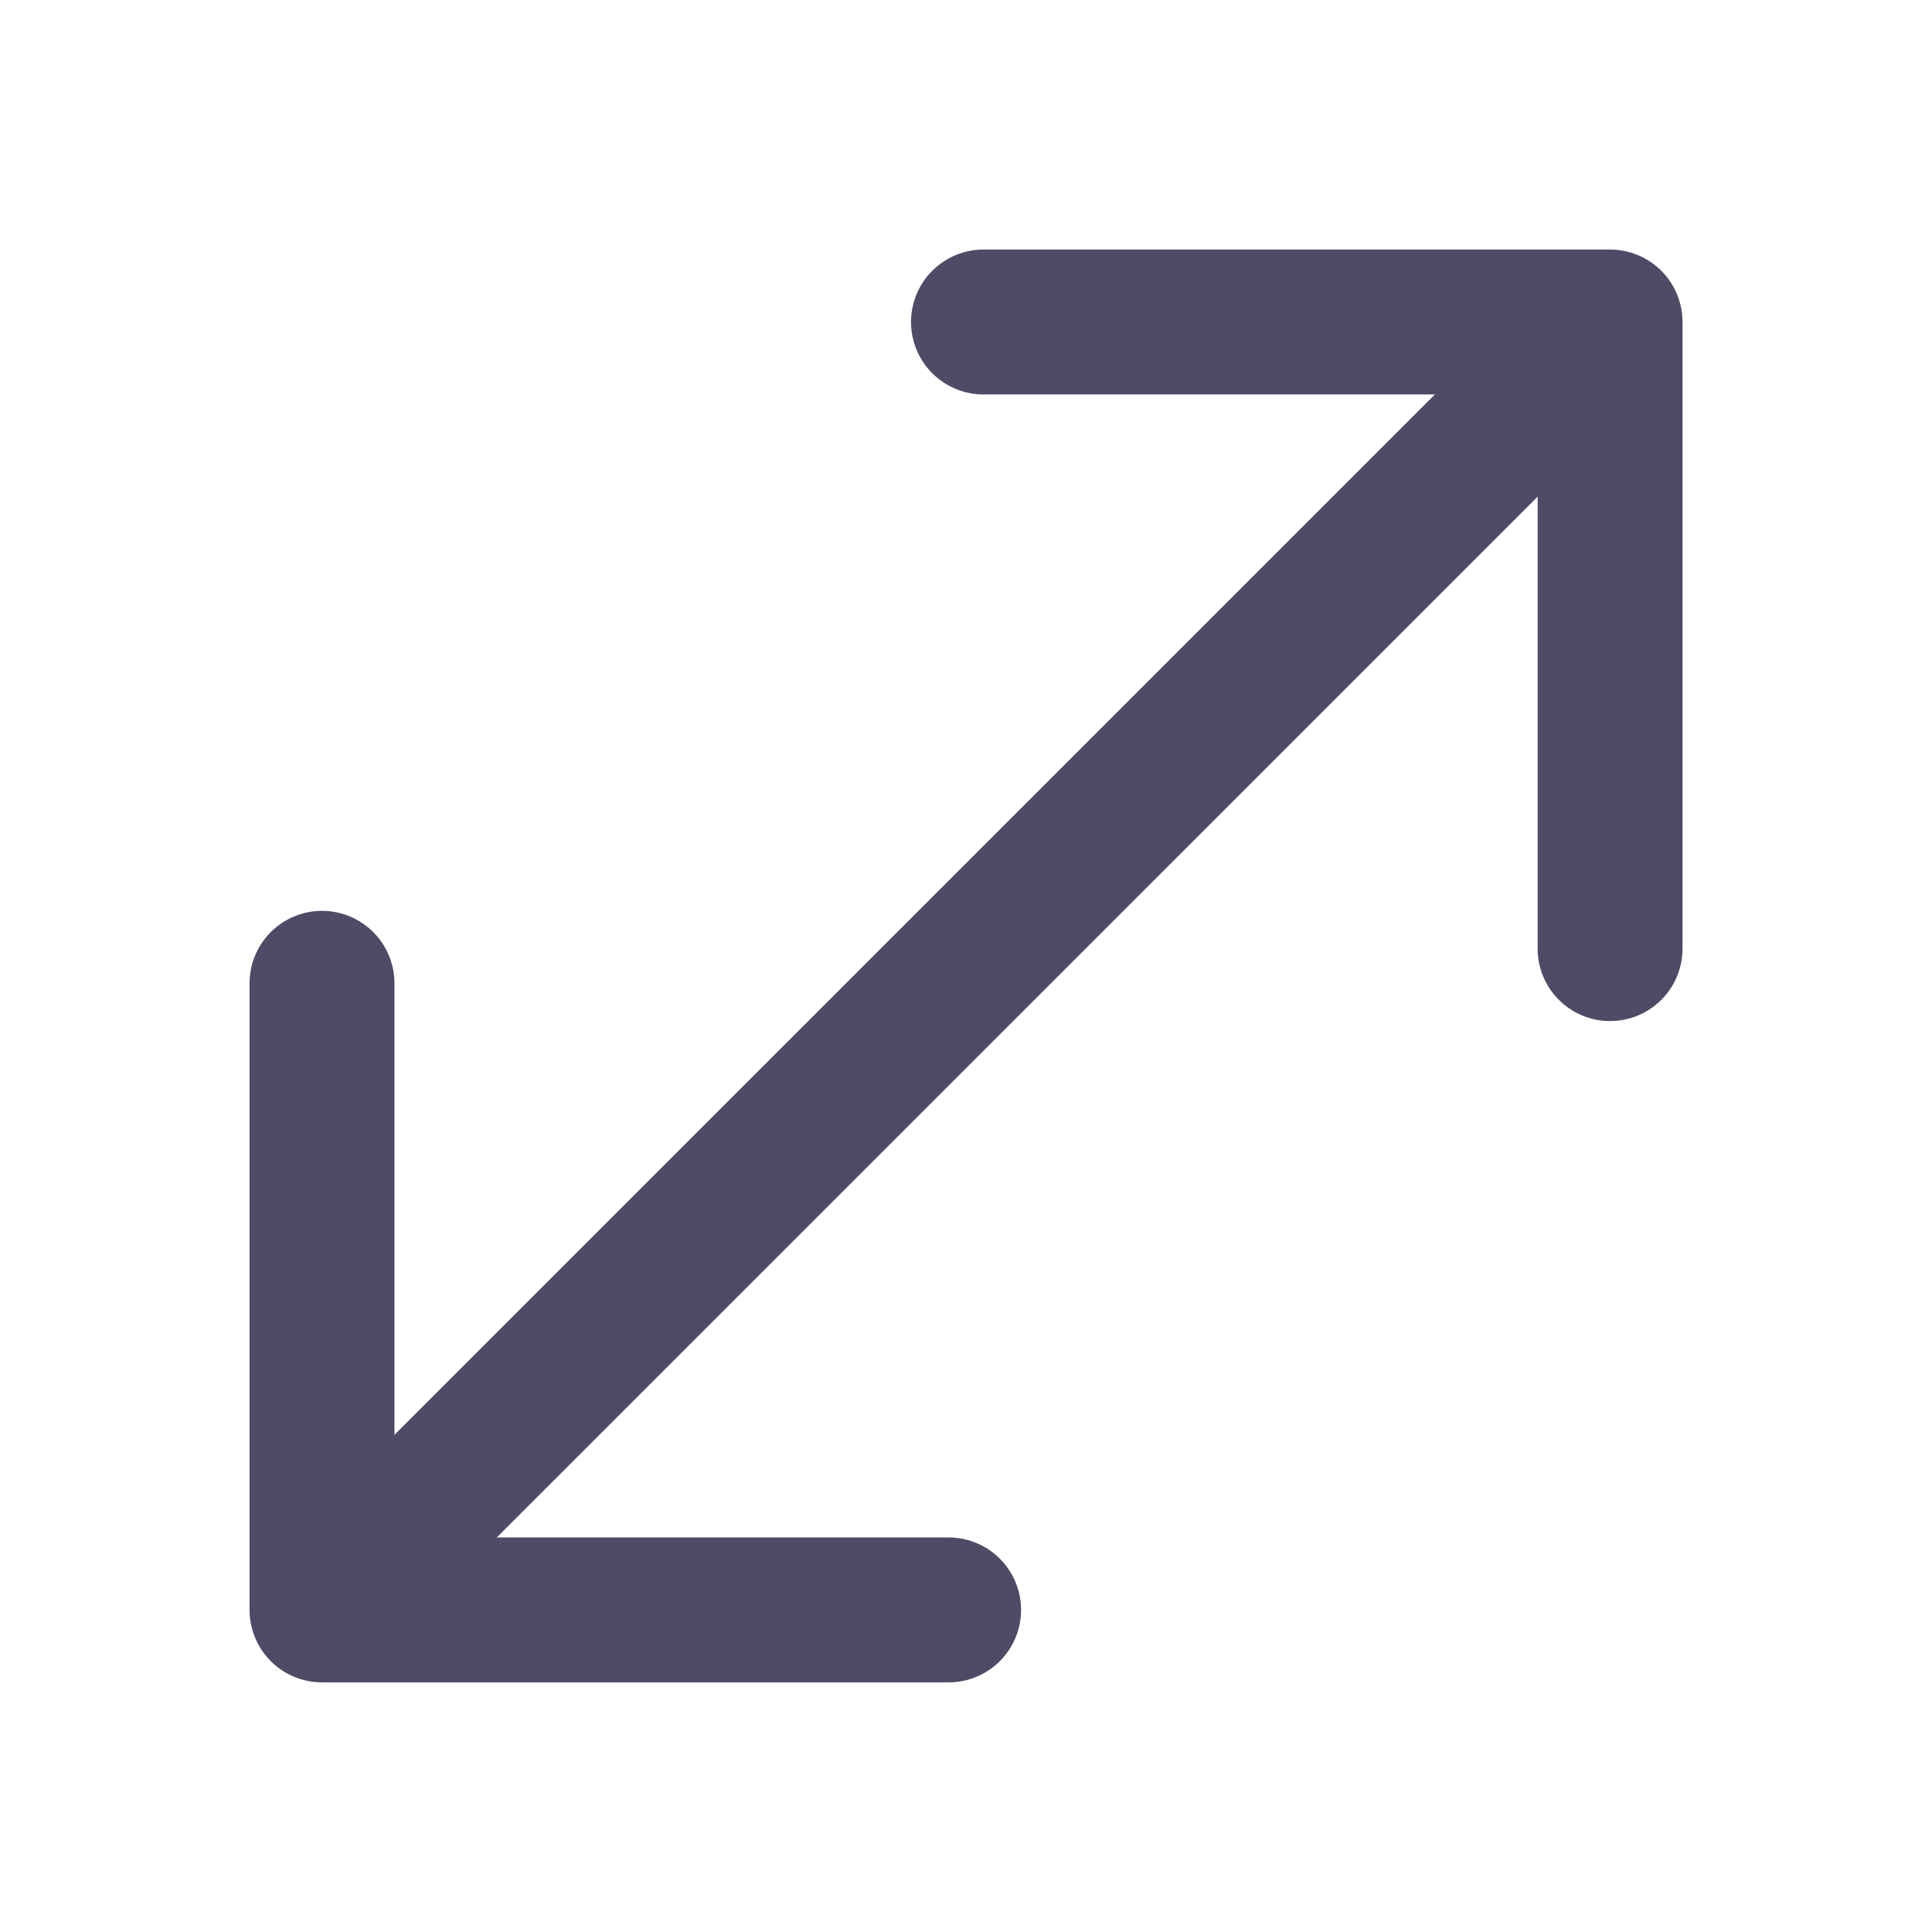
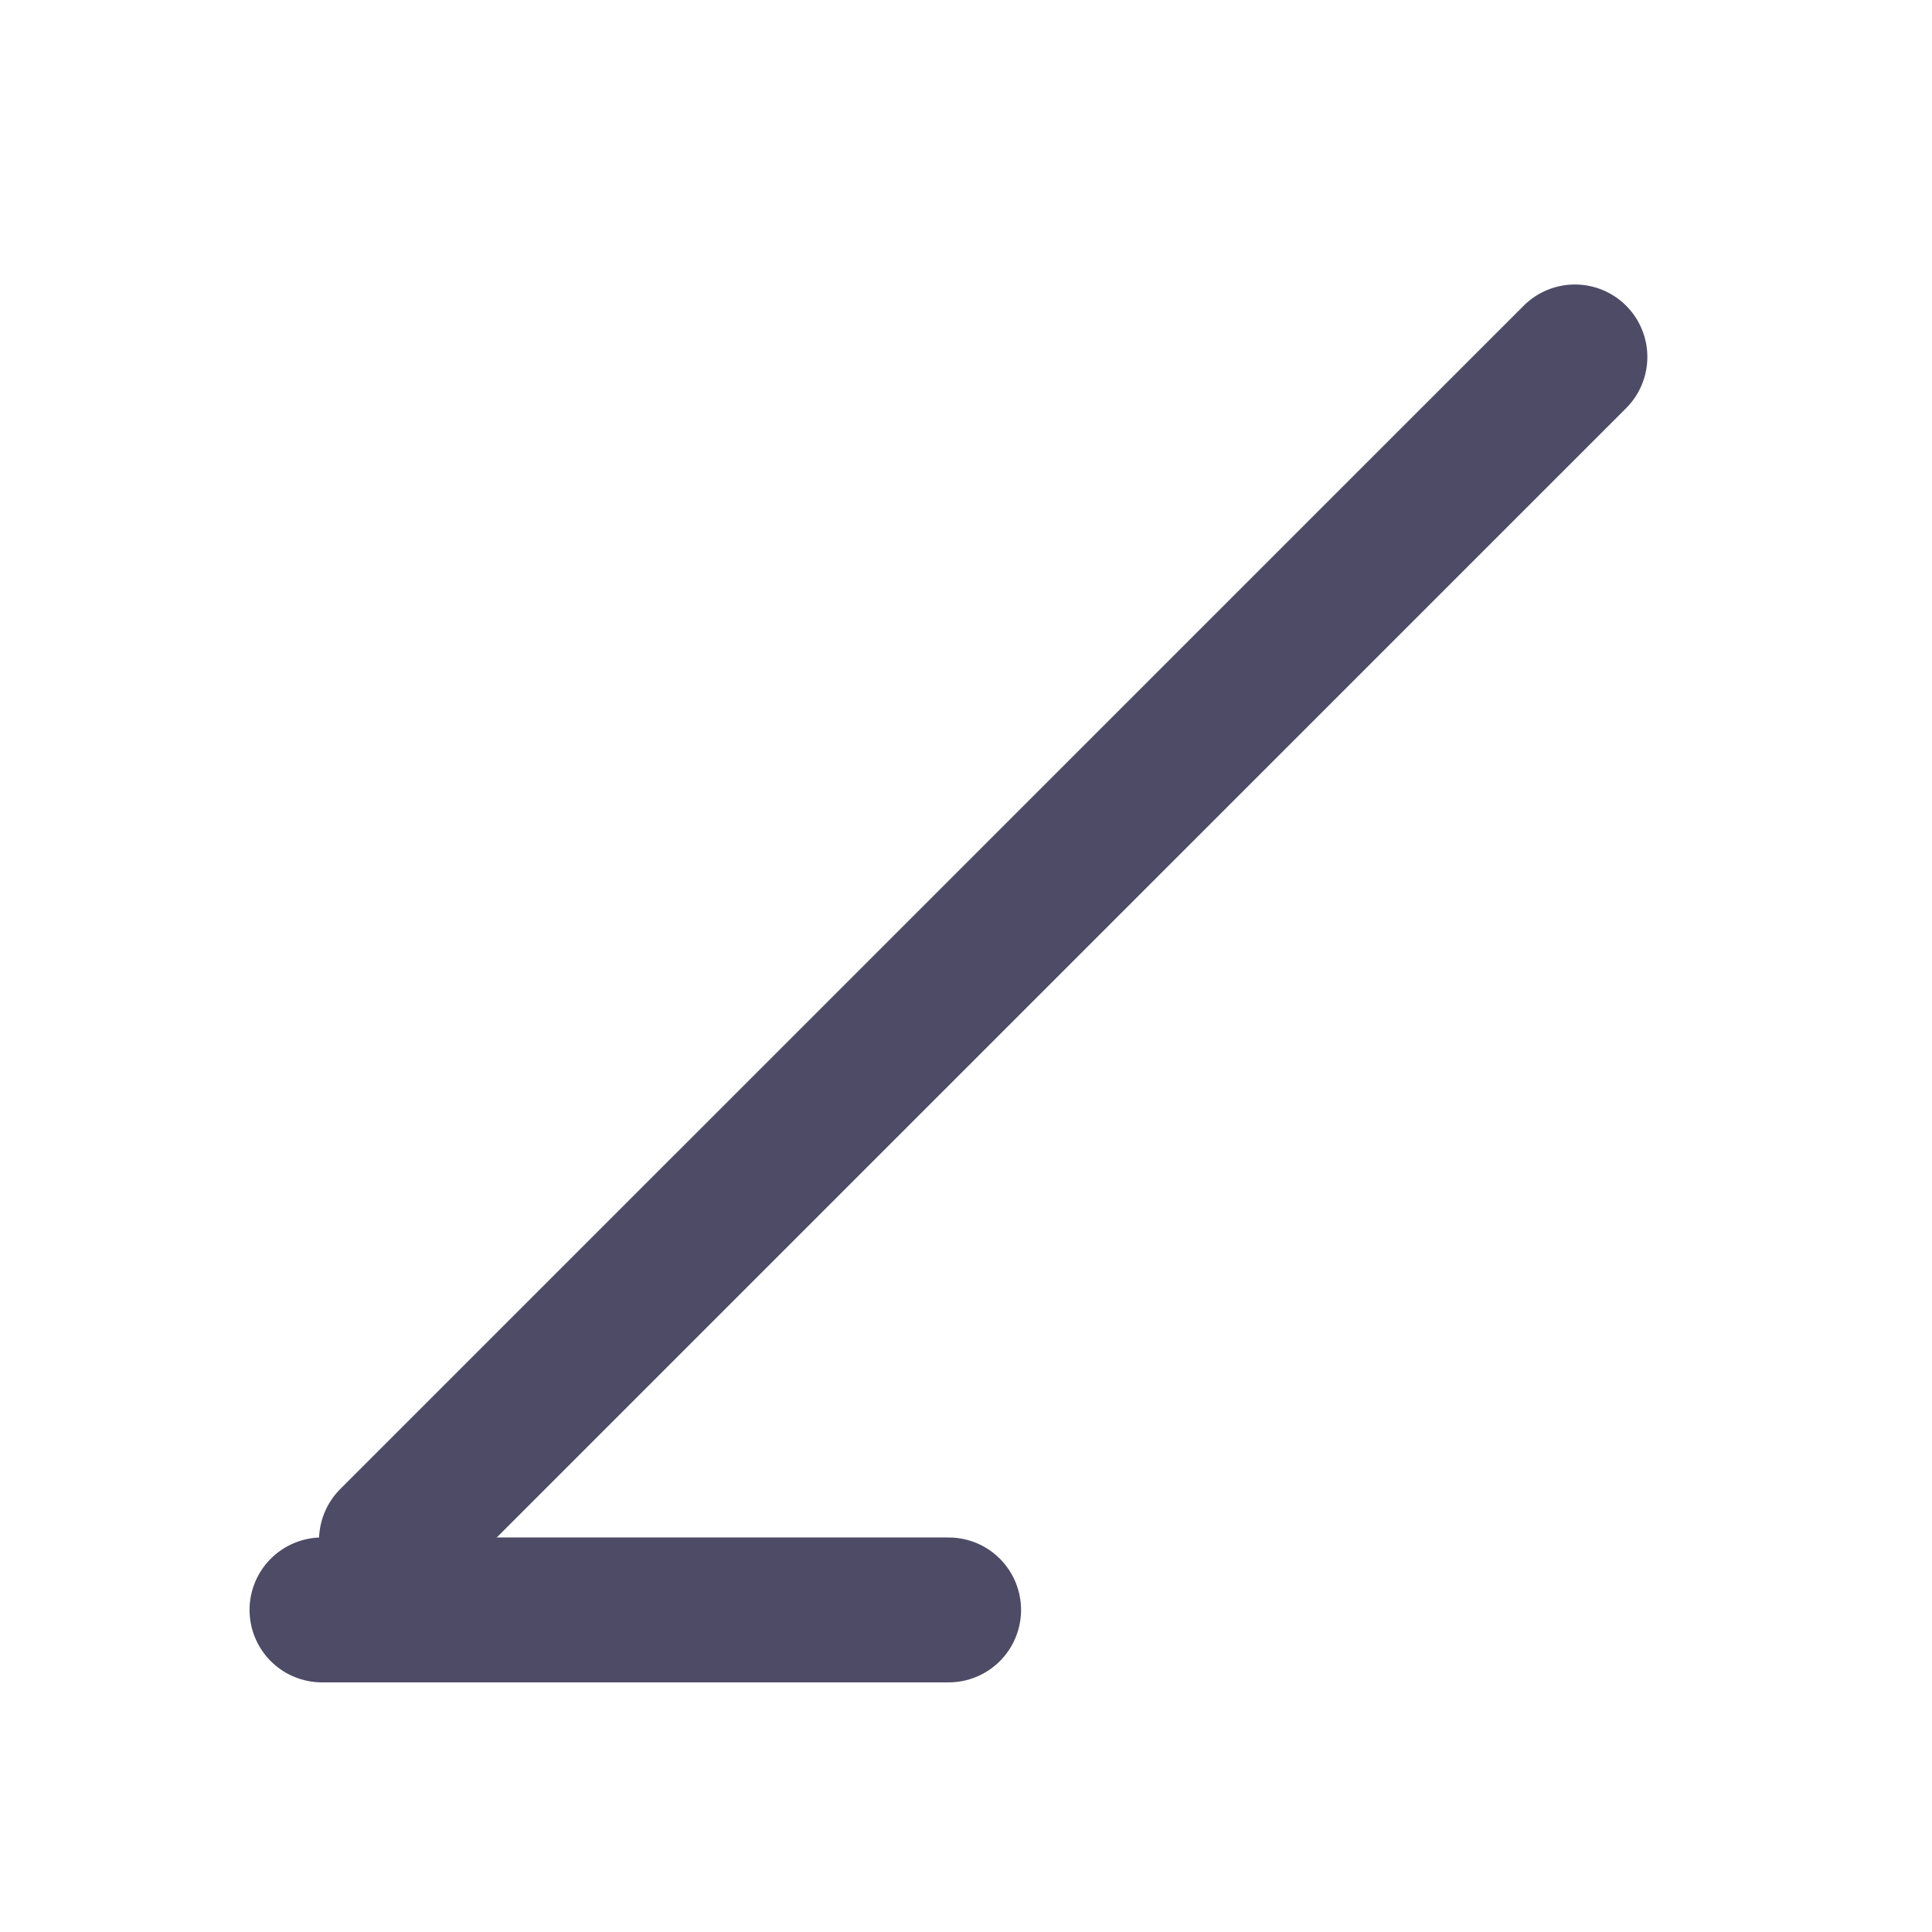
<svg xmlns="http://www.w3.org/2000/svg" width="24" height="24" viewBox="0 0 24 24" fill="none">
  <path d="M19.564 4.434L4.863 19.134" stroke="#4E4B66" stroke-width="1.8" stroke-linecap="round" stroke-linejoin="round" />
-   <path d="M12.217 4H20.001V11.784" stroke="#4E4B66" stroke-width="1.8" stroke-linecap="round" stroke-linejoin="round" />
-   <path d="M11.784 19.999H4V12.215" stroke="#4E4B66" stroke-width="1.8" stroke-linecap="round" stroke-linejoin="round" />
+   <path d="M11.784 19.999H4" stroke="#4E4B66" stroke-width="1.8" stroke-linecap="round" stroke-linejoin="round" />
</svg>